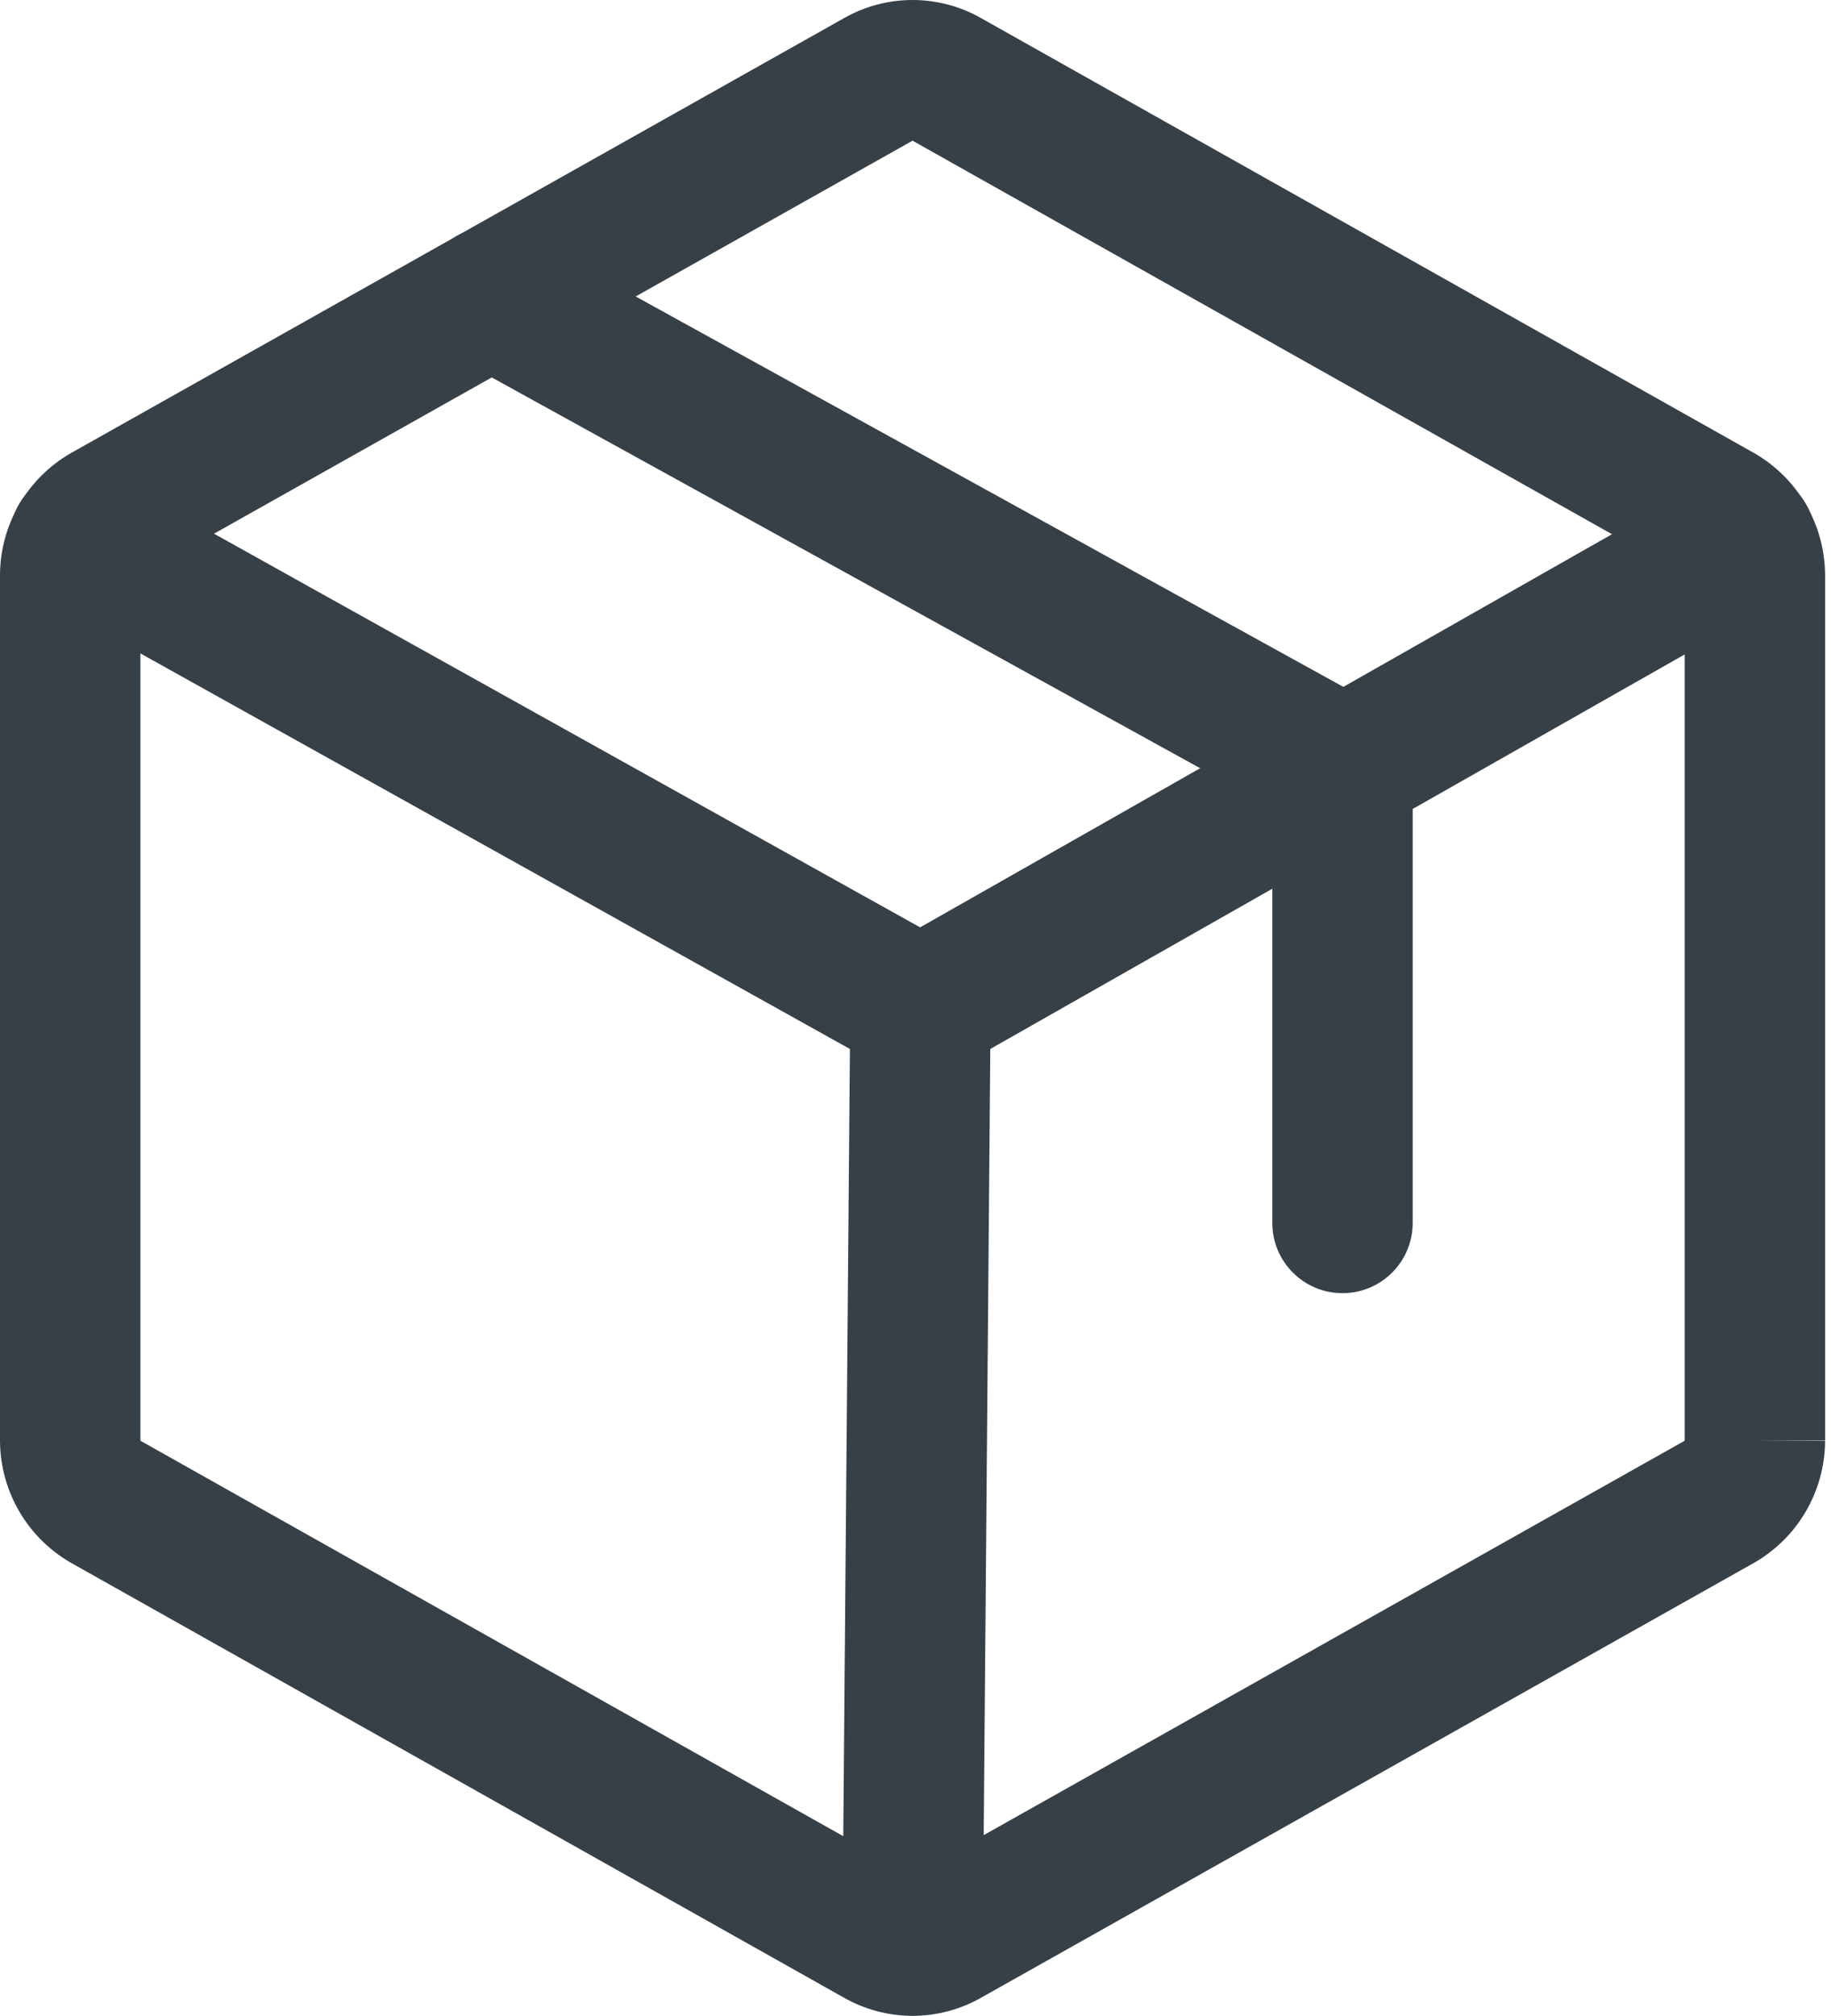
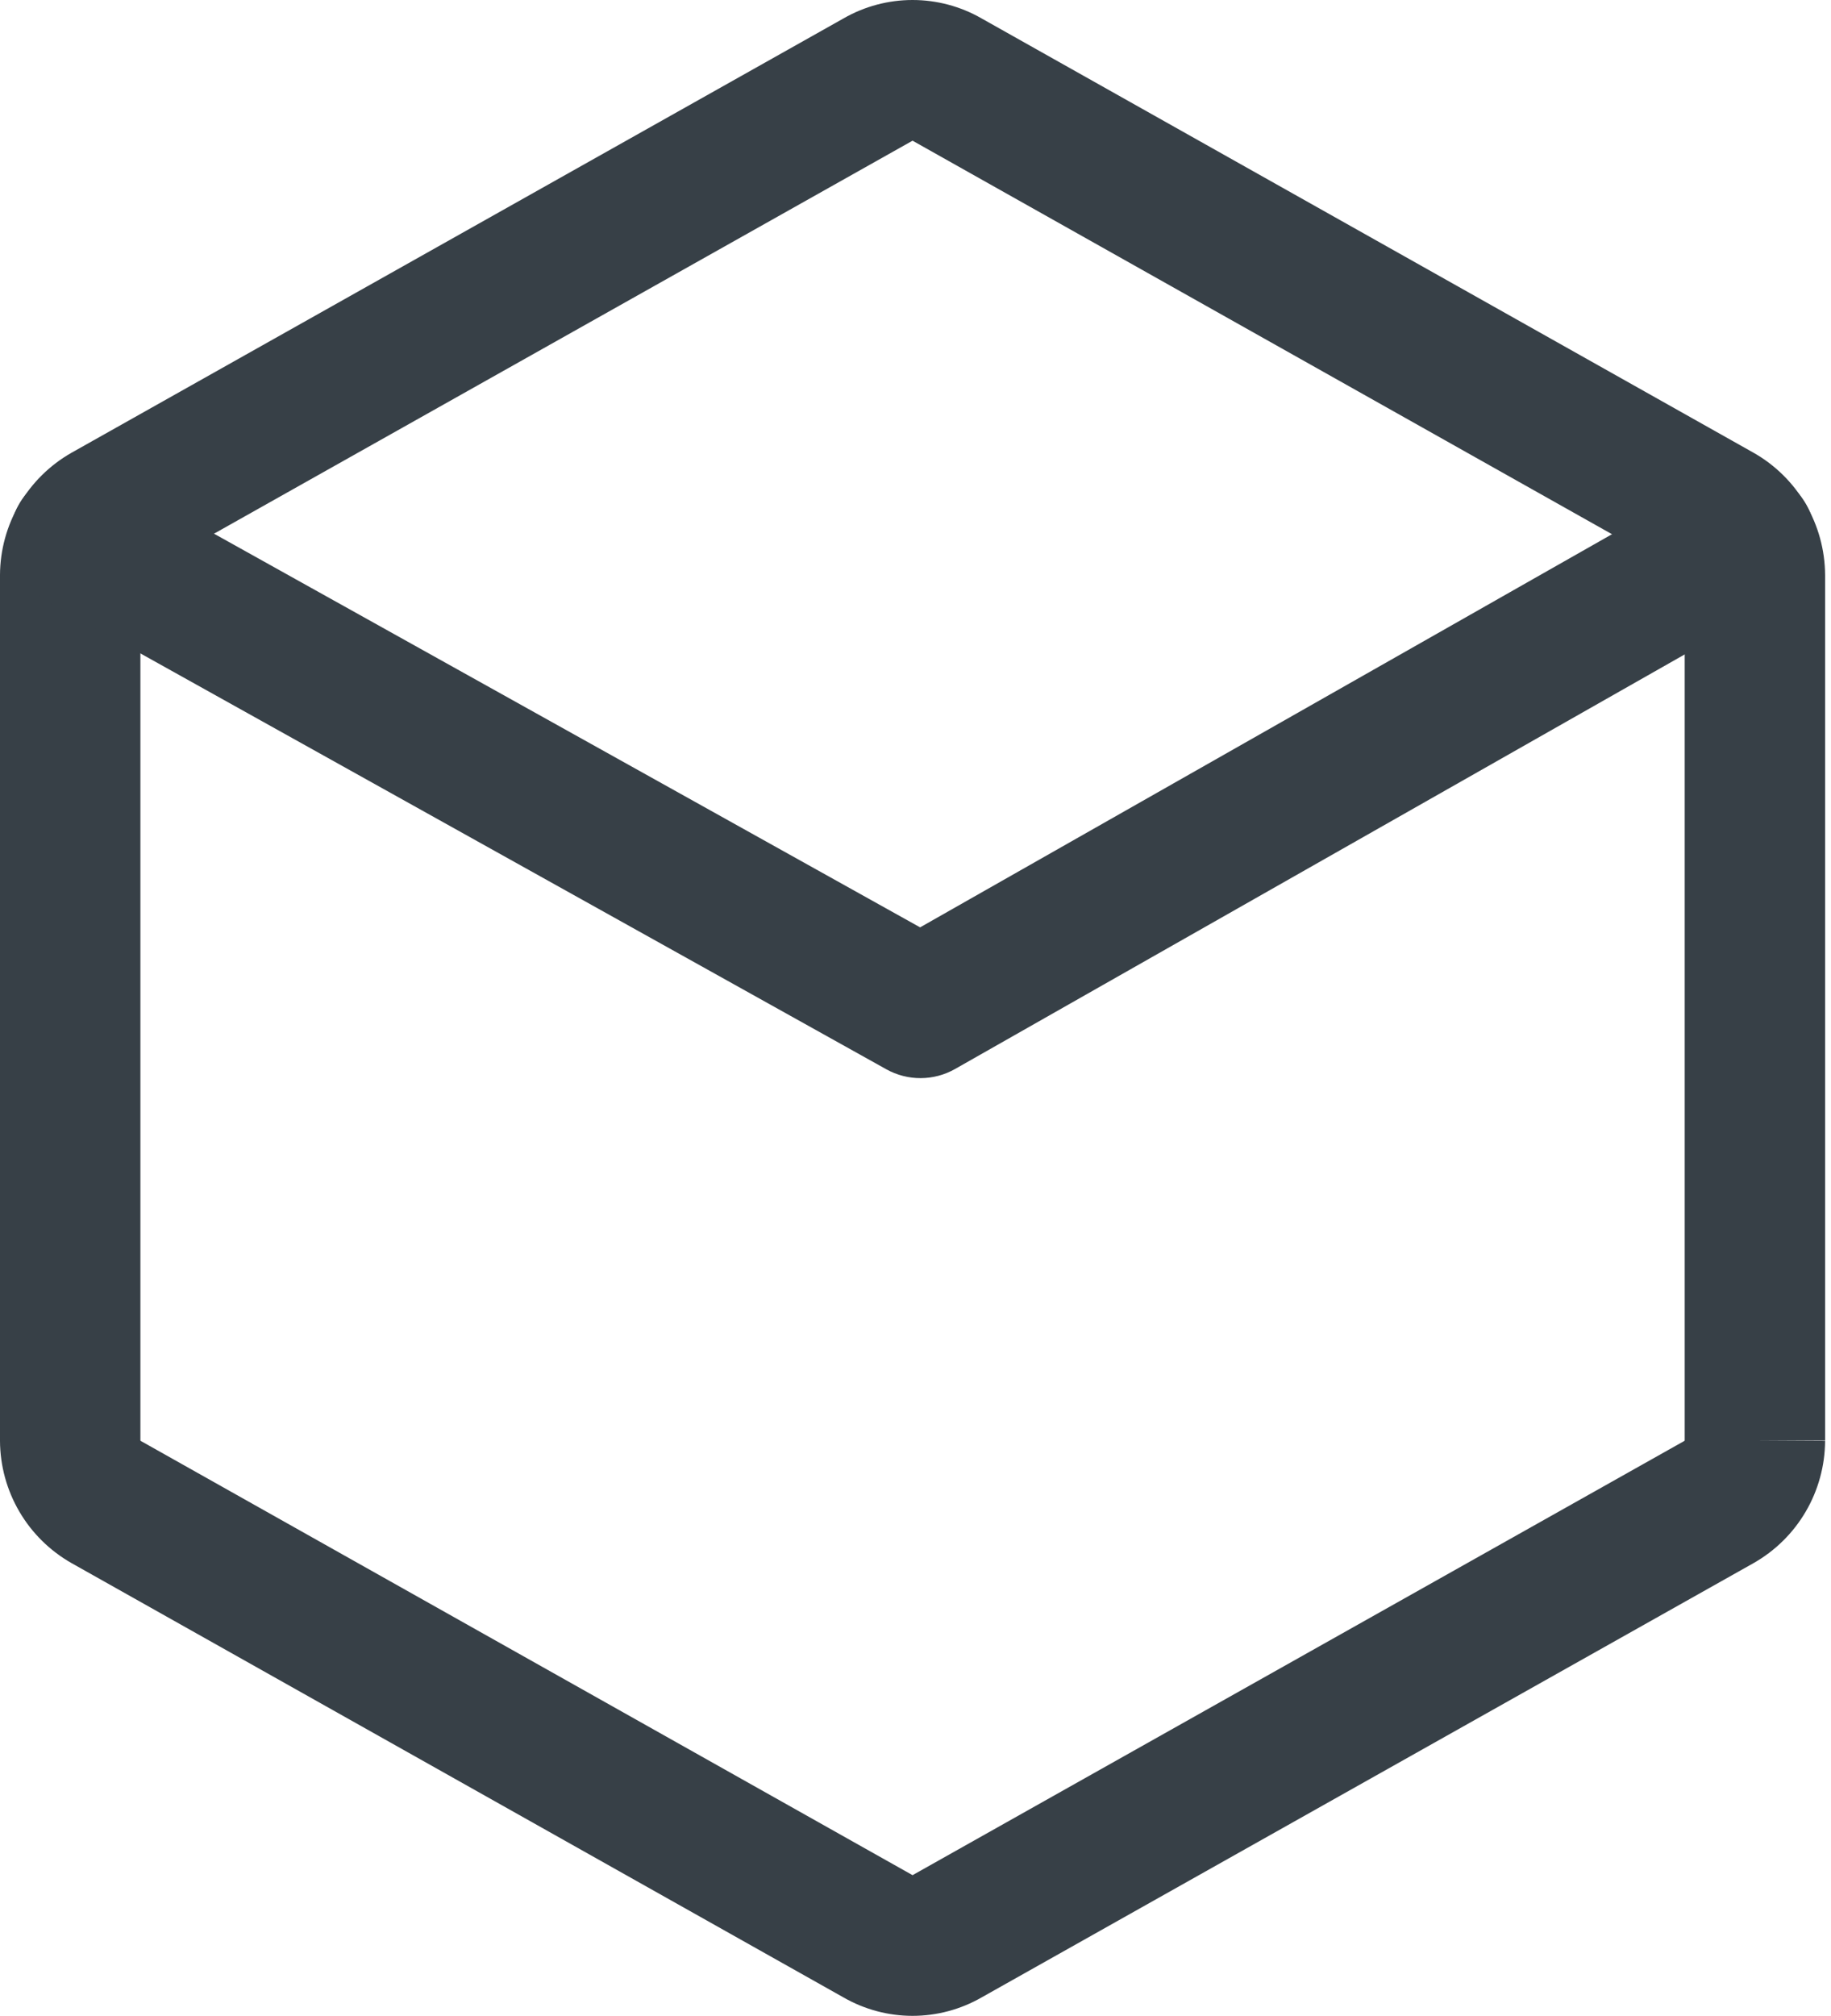
<svg xmlns="http://www.w3.org/2000/svg" width="139" height="153" viewBox="0 0 139 153" fill="none">
  <path fill-rule="evenodd" clip-rule="evenodd" d="M64.044 1.393C65.636 0.48 67.44 0 69.276 0C71.112 0 72.915 0.48 74.508 1.393L133.123 34.364C134.763 35.295 136.128 36.642 137.081 38.269C138.034 39.896 138.541 41.746 138.551 43.632L138.552 43.66L138.552 109.339H133.223L138.551 109.368C138.541 111.253 138.034 113.103 137.081 114.73C136.128 116.358 134.763 117.705 133.123 118.636L133.104 118.647L74.508 151.607C72.915 152.519 71.112 153 69.276 153C67.44 153 65.636 152.519 64.044 151.607L5.447 118.647L5.428 118.636C3.789 117.705 2.423 116.358 1.47 114.73C0.517 113.103 0.01 111.253 7.68659e-05 109.368L0 109.339V43.632C0.01 41.746 0.517 39.896 1.47 38.269C2.423 36.642 3.789 35.295 5.428 34.364L5.447 34.353L64.044 1.393ZM127.894 109.313V43.686C127.893 43.675 127.89 43.665 127.885 43.656C127.879 43.646 127.871 43.638 127.862 43.633L69.276 10.678L10.691 43.631C10.682 43.637 10.672 43.646 10.667 43.656C10.661 43.665 10.658 43.675 10.658 43.686V109.313C10.658 109.324 10.661 109.335 10.667 109.344C10.672 109.353 10.68 109.361 10.69 109.367L69.276 142.322L127.86 109.368C127.869 109.362 127.879 109.353 127.885 109.344C127.89 109.335 127.893 109.324 127.894 109.313Z" fill="#374047" />
-   <path fill-rule="evenodd" clip-rule="evenodd" d="M32.636 19.971C34.057 17.394 37.299 16.457 39.876 17.878L104.489 53.516C106.188 54.453 107.244 56.241 107.244 58.182V92.82C107.244 95.763 104.858 98.149 101.915 98.149C98.972 98.149 96.586 95.763 96.586 92.82V61.328L34.728 27.211C32.151 25.79 31.214 22.548 32.636 19.971Z" fill="#374047" />
  <path fill-rule="evenodd" clip-rule="evenodd" d="M1.406 38.335C2.839 35.764 6.085 34.842 8.656 36.275L69.85 70.385L129.857 36.296C132.416 34.842 135.669 35.738 137.123 38.297C138.576 40.856 137.68 44.109 135.122 45.563L72.507 81.133C70.888 82.053 68.906 82.061 67.28 81.154L3.466 45.584C0.896 44.151 -0.027 40.905 1.406 38.335Z" fill="#374047" />
-   <path fill-rule="evenodd" clip-rule="evenodd" d="M69.92 71.171C72.863 71.196 75.229 73.602 75.204 76.545L74.605 147.686C74.58 150.629 72.174 152.995 69.231 152.97C66.288 152.945 63.922 150.539 63.947 147.596L64.547 76.455C64.571 73.512 66.977 71.147 69.92 71.171Z" fill="#374047" />
</svg>